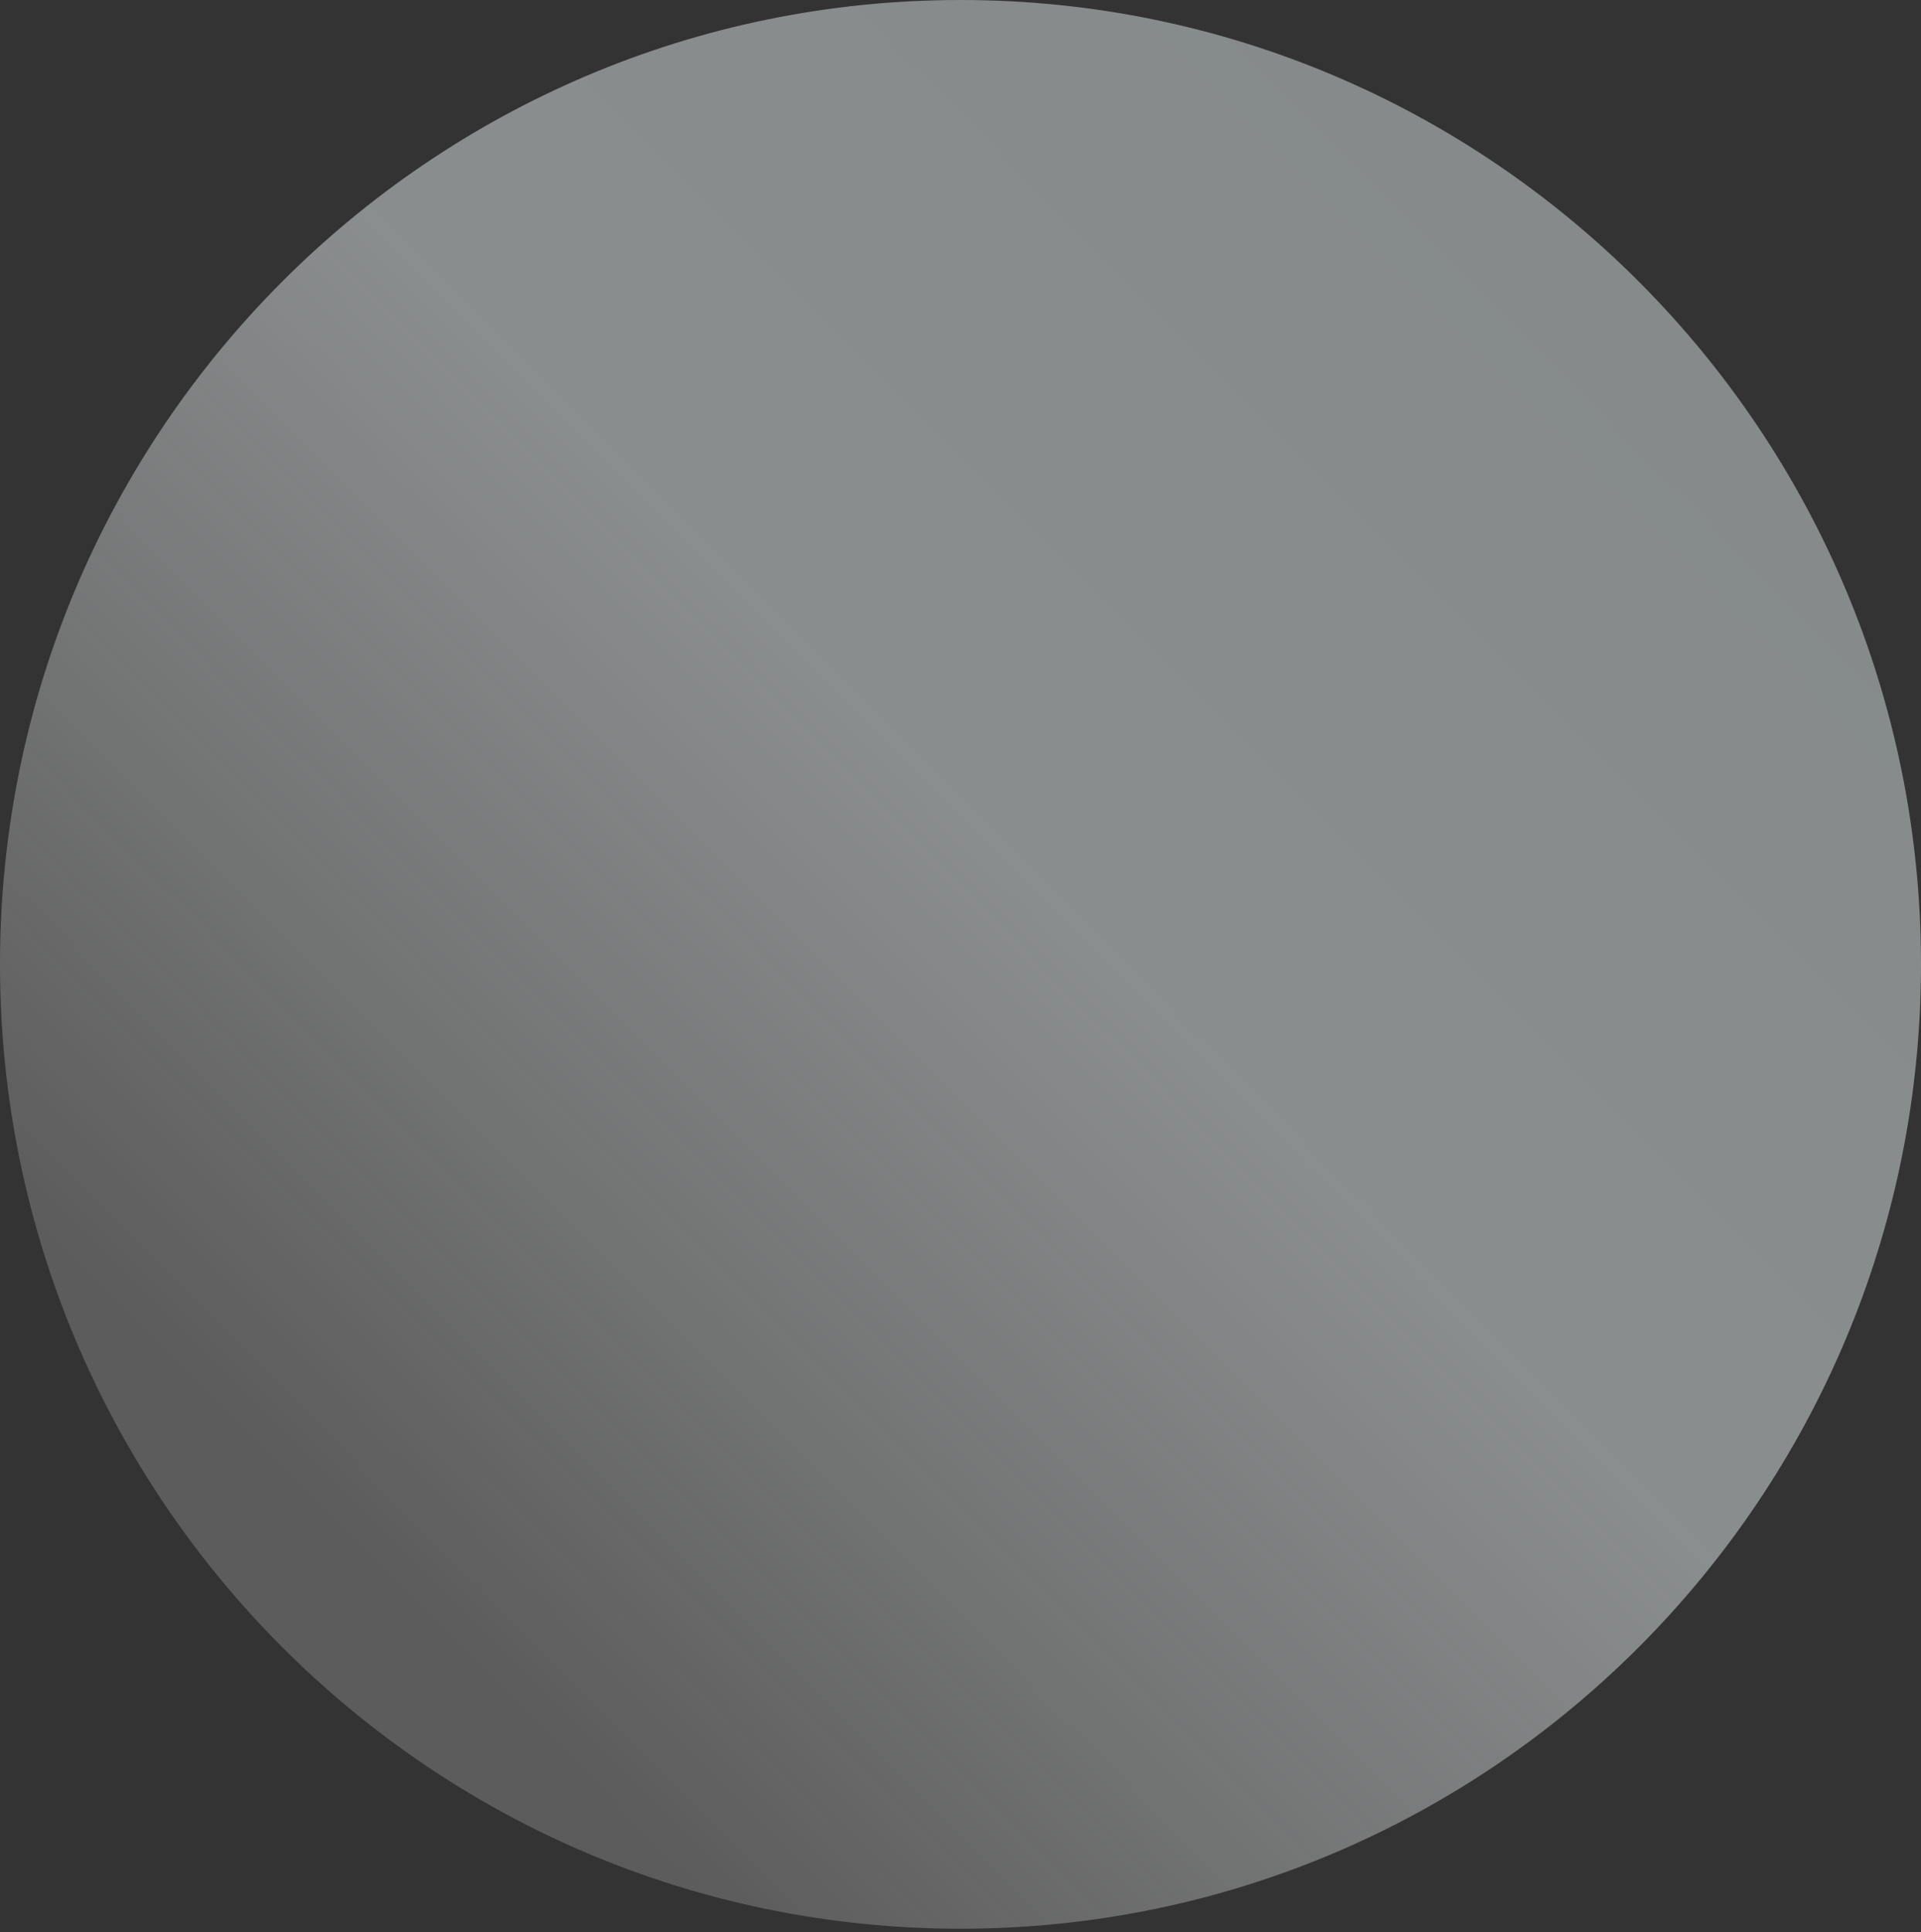
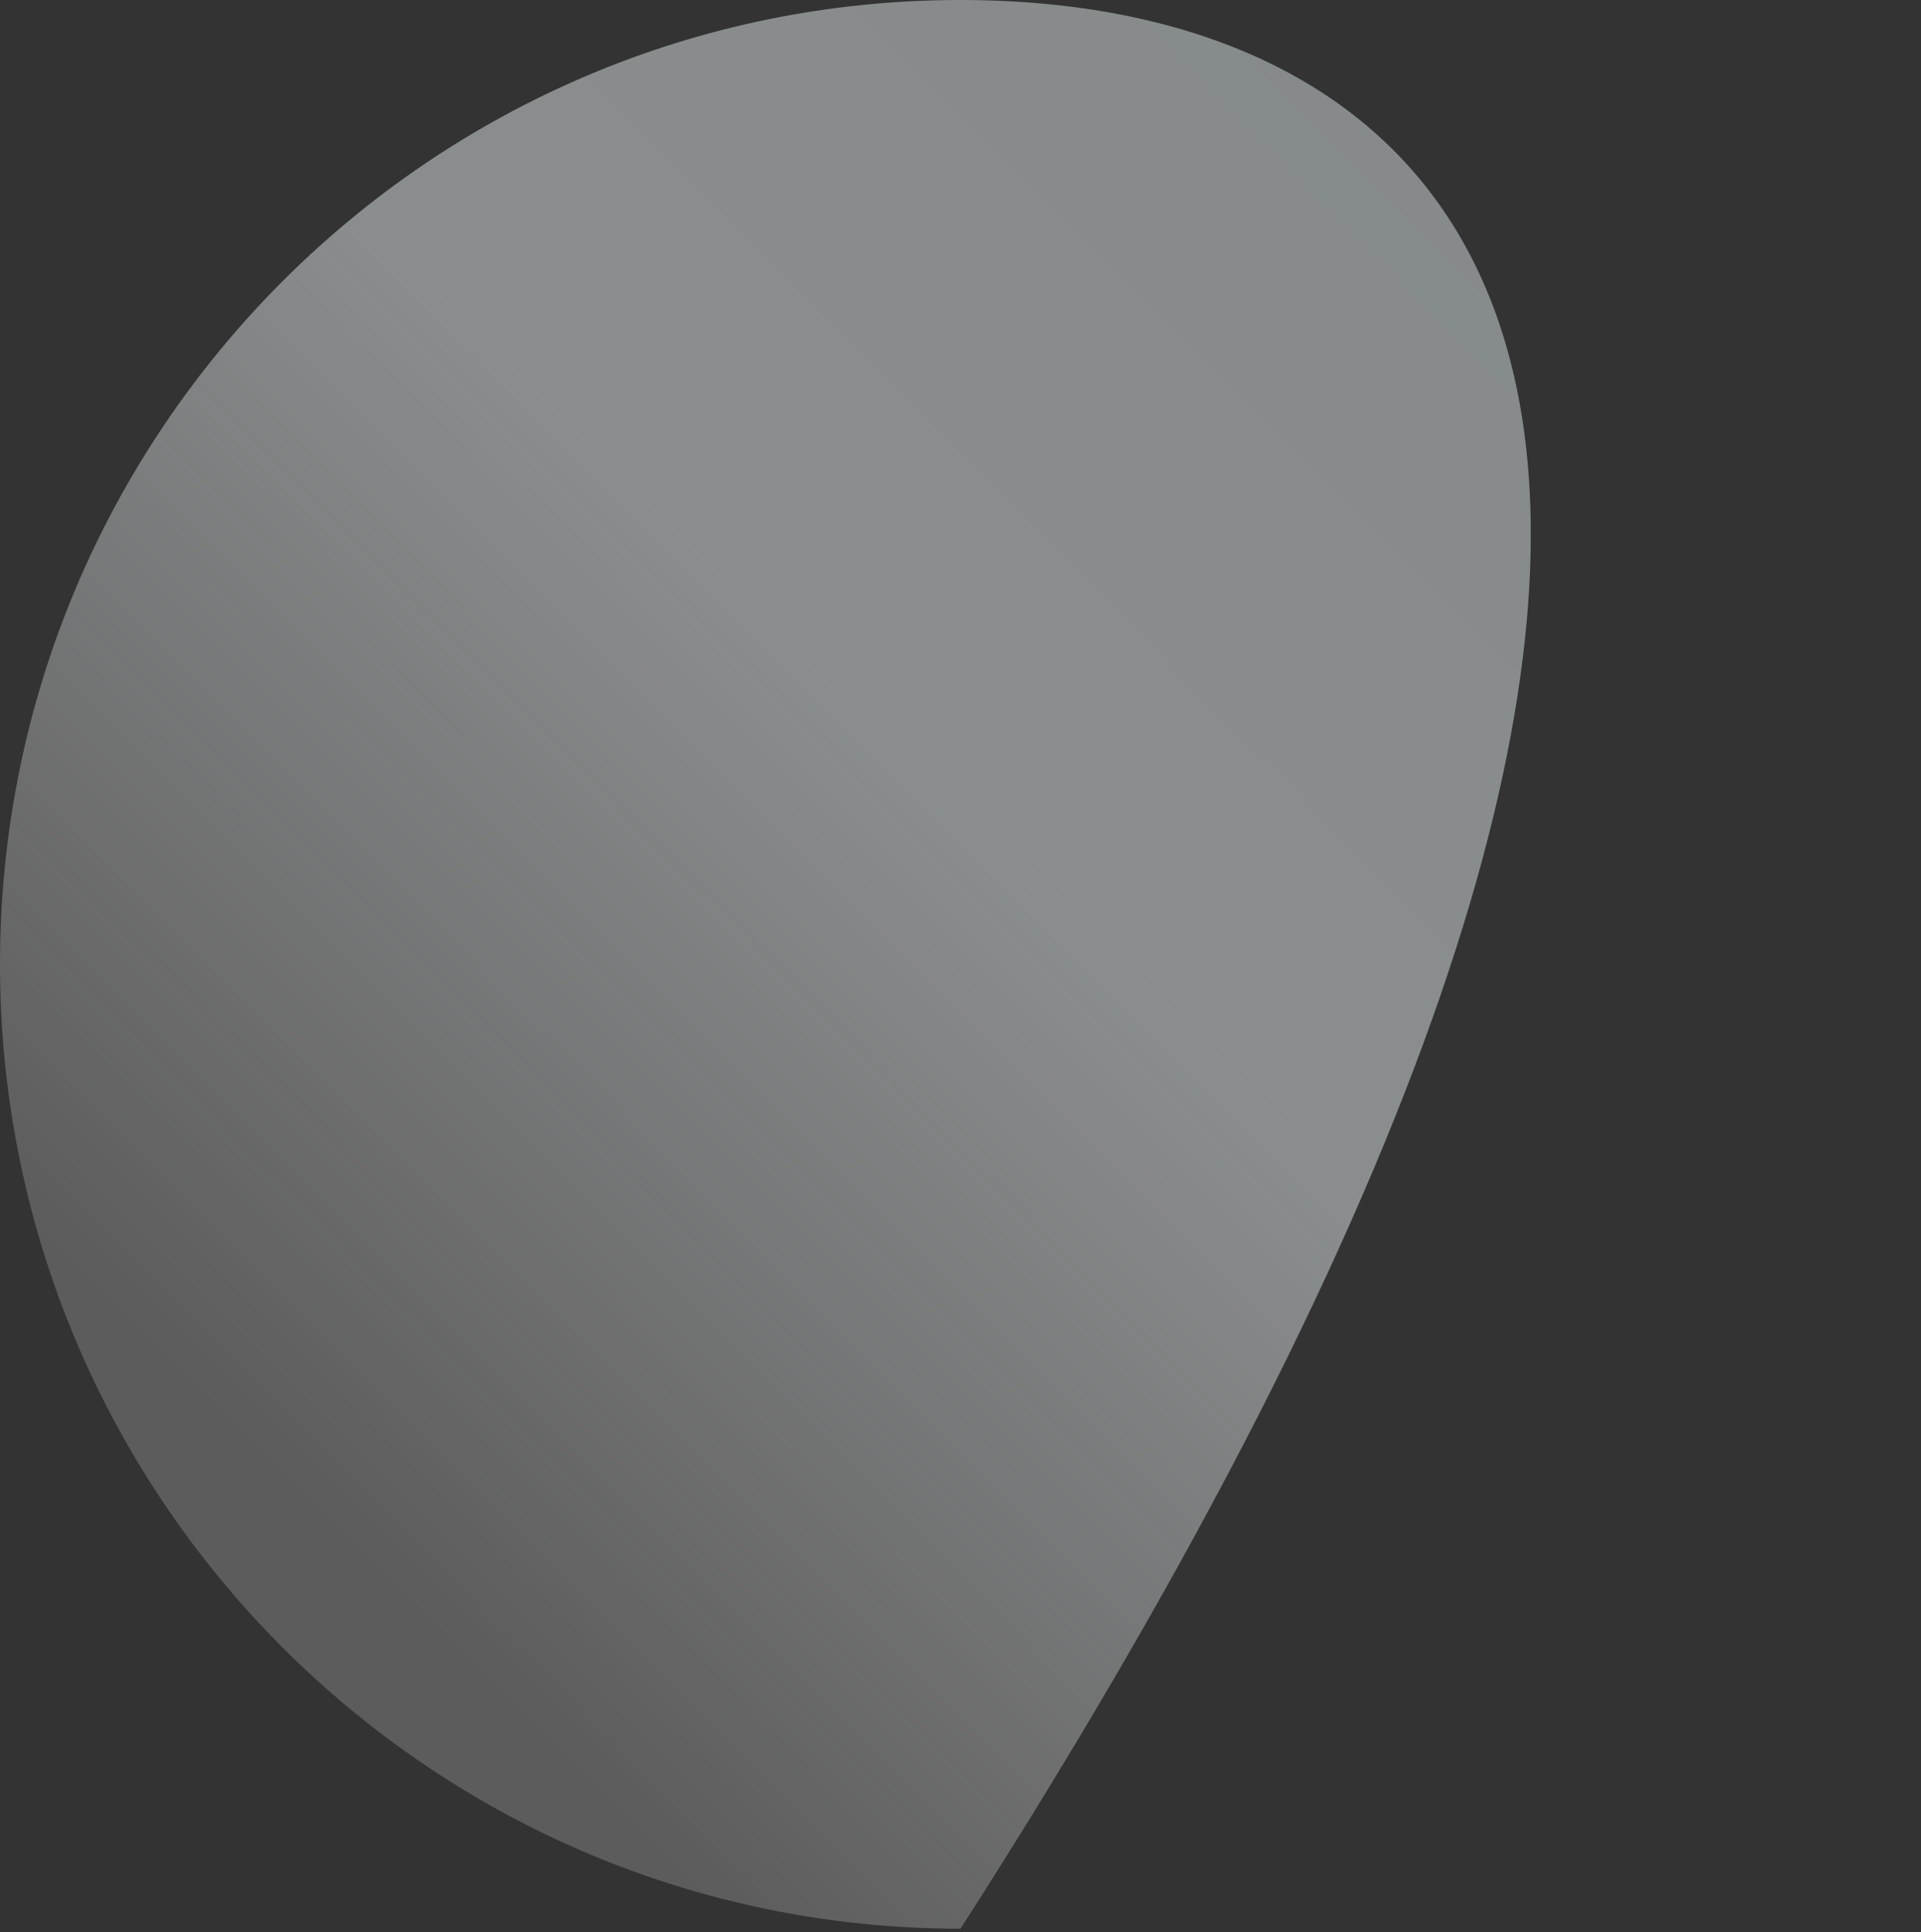
<svg xmlns="http://www.w3.org/2000/svg" width="176" height="177" viewBox="0 0 176 177" fill="none">
  <rect x="0" y="0" width="176" height="177" fill="#333333" stroke="none" />
-   <path d="M88 0C39.399 0 -0 39.553 -0 88.343C-0 137.133 39.399 176.686 88 176.686C136.601 176.686 176 137.133 176 88.343C176 39.553 136.601 0 88 0Z" fill="url(#paint0_linear_744_16419)" fill-opacity="0.5" />
+   <path d="M88 0C39.399 0 -0 39.553 -0 88.343C-0 137.133 39.399 176.686 88 176.686C176 39.553 136.601 0 88 0Z" fill="url(#paint0_linear_744_16419)" fill-opacity="0.5" />
  <defs>
    <linearGradient id="paint0_linear_744_16419" x1="150.223" y1="25.877" x2="25.29" y2="150.326" gradientUnits="userSpaceOnUse">
      <stop stop-color="#D9E2E4" />
      <stop offset="0.438" stop-color="#E3E9EB" />
      <stop offset="0.938" stop-color="white" stop-opacity="0.4" />
    </linearGradient>
  </defs>
</svg>